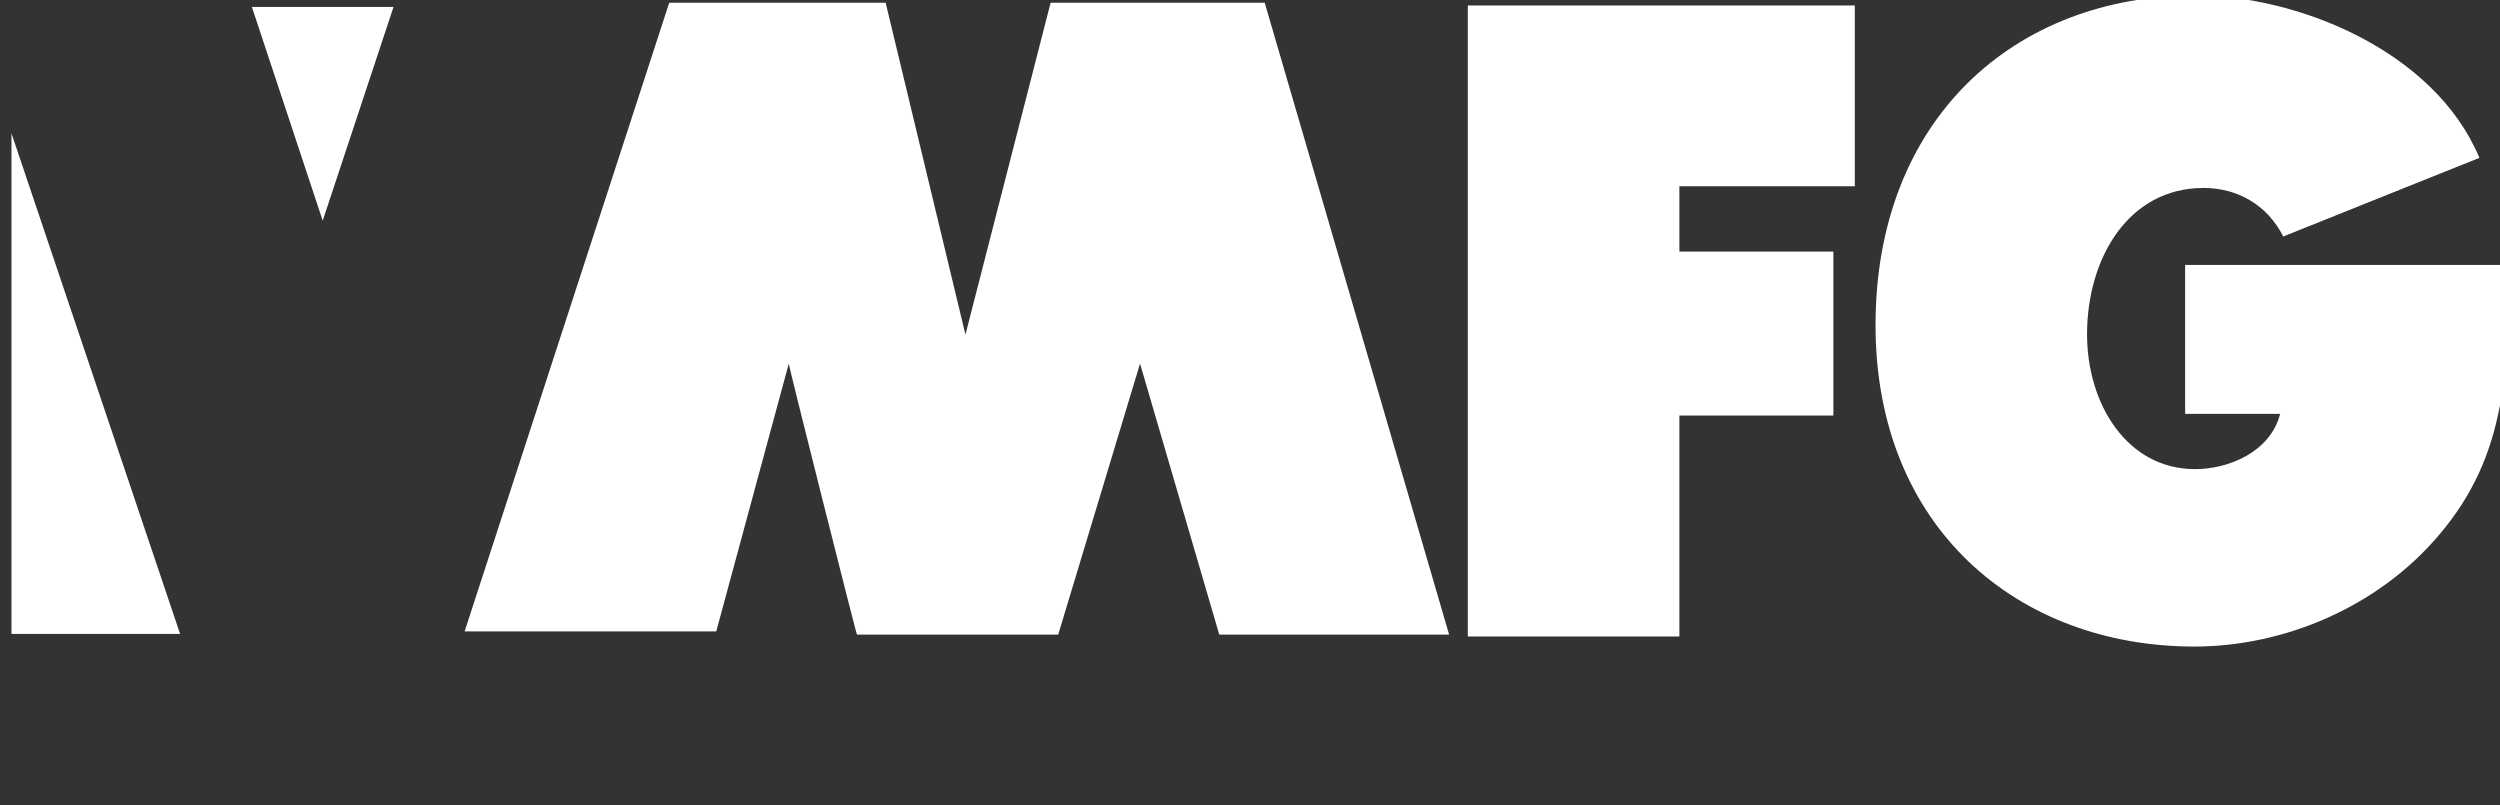
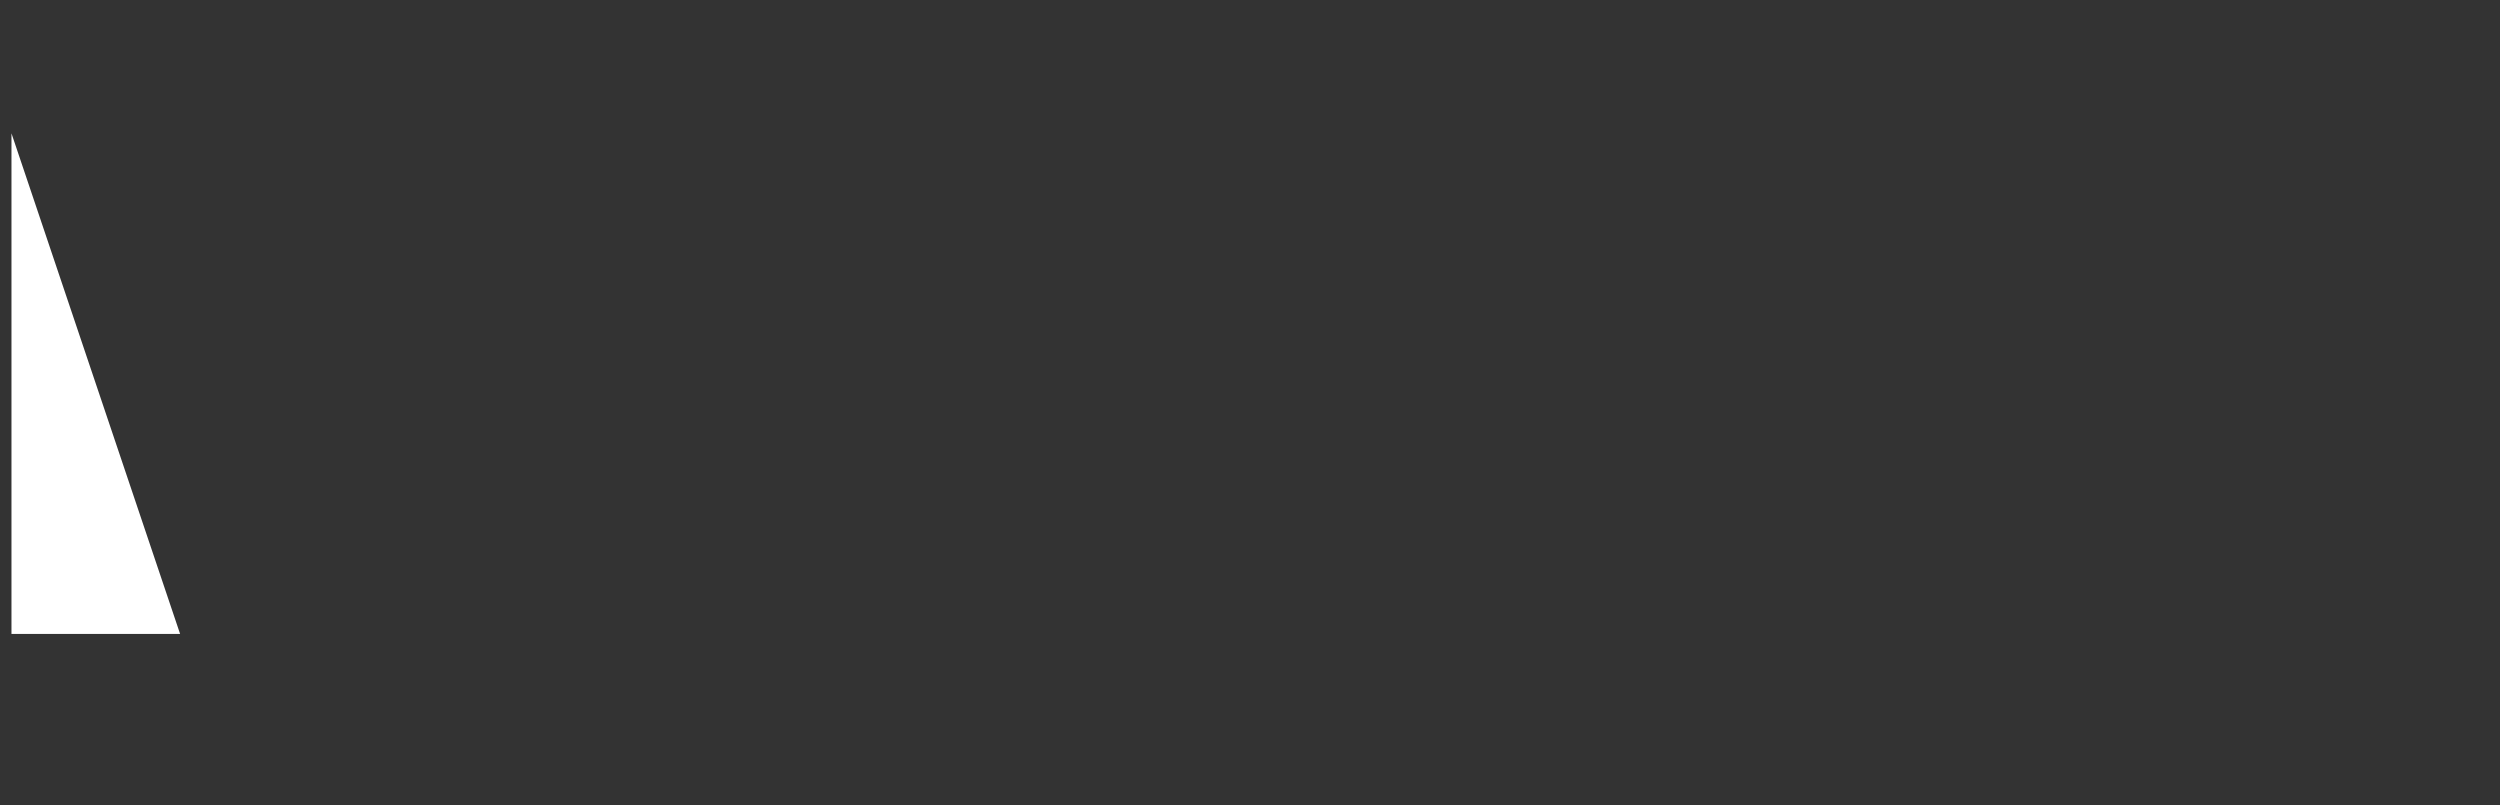
<svg xmlns="http://www.w3.org/2000/svg" xmlns:ns1="http://www.inkscape.org/namespaces/inkscape" xmlns:ns2="http://sodipodi.sourceforge.net/DTD/sodipodi-0.dtd" width="776" height="250" viewBox="0 0 205.317 66.146" version="1.1" id="svg8" ns1:version="0.92.4 (5da689c313, 2019-01-14)" ns2:docname="SidebarLogo.svg">
  <rect x="0" y="0" width="205.317" height="66.146" fill="#333333" stroke="none" />
  <defs id="defs2">
    <clipPath clipPathUnits="userSpaceOnUse" id="clipPath28-7">
-       <path d="M 0,792 H 1224 V 0 H 0 Z" id="path26-3" ns1:connector-curvature="0" />
-     </clipPath>
+       </clipPath>
  </defs>
  <ns2:namedview id="base" pagecolor="#474747" bordercolor="#666666" borderopacity="1.0" ns1:pageopacity="0" ns1:pageshadow="2" ns1:zoom="2.2458333" ns1:cx="374.74419" ns1:cy="6.4192877" ns1:document-units="px" ns1:current-layer="layer2" showgrid="false" fit-margin-top="0" fit-margin-left="0" fit-margin-right="0" fit-margin-bottom="0" ns1:showpageshadow="false" borderlayer="true" ns1:window-width="3840" ns1:window-height="2004" ns1:window-x="-16" ns1:window-y="-16" ns1:window-maximized="1" units="px" />
  <g ns1:label="Background" ns1:groupmode="layer" id="layer1" transform="translate(146.844,-119.994)" ns2:insensitive="true" />
  <g ns1:groupmode="layer" id="layer2" ns1:label="Layer 1" transform="translate(0,-124.354)">
    <g id="g14" transform="matrix(0.705,0,0,-0.703,32.32,124.922)" style="fill:#ffffff">
-       <path d="m 0,0 h -16.503 l 8.252,-24.972 z" style="fill:#ffffff;fill-opacity:1;fill-rule:nonzero;stroke:none" id="path16" ns1:connector-curvature="0" />
-     </g>
+       </g>
    <g id="g18" transform="matrix(0.705,0,0,-0.703,0.942,176.416)" style="fill:#ffffff">
      <path d="M 0,0 H 19.643 L 0,58.479 Z" style="fill:#ffffff;fill-opacity:1;fill-rule:nonzero;stroke:none" id="path20" ns1:connector-curvature="0" />
    </g>
    <g transform="matrix(0.705,0,0,-0.703,-80.24,574.589)" id="g22" style="fill:#ffffff">
      <g id="g24" clip-path="url(#clipPath28-7)" style="fill:#ffffff">
        <g id="g30" transform="translate(261.143,640.132)" style="fill:#ffffff">
-           <path d="M 0,0 H -24.939 L -34.861,-38.77 -44.158,0 h -25.209 l -23.836,-73.446 h 29.313 l 8.449,31.286 c -0.1,0.058 7.906,-31.812 7.943,-31.657 h 23.444 l 9.532,31.657 9.227,-31.657 h 26.777 z" style="fill:#ffffff;fill-opacity:1;fill-rule:nonzero;stroke:none" id="path32" ns1:connector-curvature="0" />
-         </g>
+           </g>
        <g id="g34" transform="translate(284.805,639.808)" style="fill:#ffffff">
-           <path d="M 0,0 H 45.082 V -21.12 H 24.644 v -7.63 H 42.585 V -47.904 H 24.644 V -73.717 H 0 Z" style="fill:#ffffff;fill-opacity:1;fill-rule:nonzero;stroke:none" id="path36" ns1:connector-curvature="0" />
-         </g>
+           </g>
        <g id="g38" transform="translate(406.131,609.501)" style="fill:#ffffff">
-           <path d="m 0,0 c -0.18,-12.029 -0.18,-22.099 -8.131,-31.482 -7.137,-8.507 -18.119,-13.102 -28.565,-13.102 -20.531,0 -37.134,13.888 -37.134,37.539 0,24.052 16.156,38.526 37.317,38.526 11.693,0 27.761,-6.36 33.029,-18.974 L -26.335,3.321 c -1.878,3.719 -5.361,5.669 -9.288,5.669 -8.747,0 -13.568,-8.209 -13.568,-17.103 0,-8.119 4.642,-15.745 12.588,-15.745 3.841,0 8.747,1.956 9.905,6.452 H -37.766 V 0 Z" style="fill:#ffffff;fill-opacity:1;fill-rule:nonzero;stroke:none" id="path40" ns1:connector-curvature="0" />
-         </g>
+           </g>
      </g>
    </g>
  </g>
</svg>